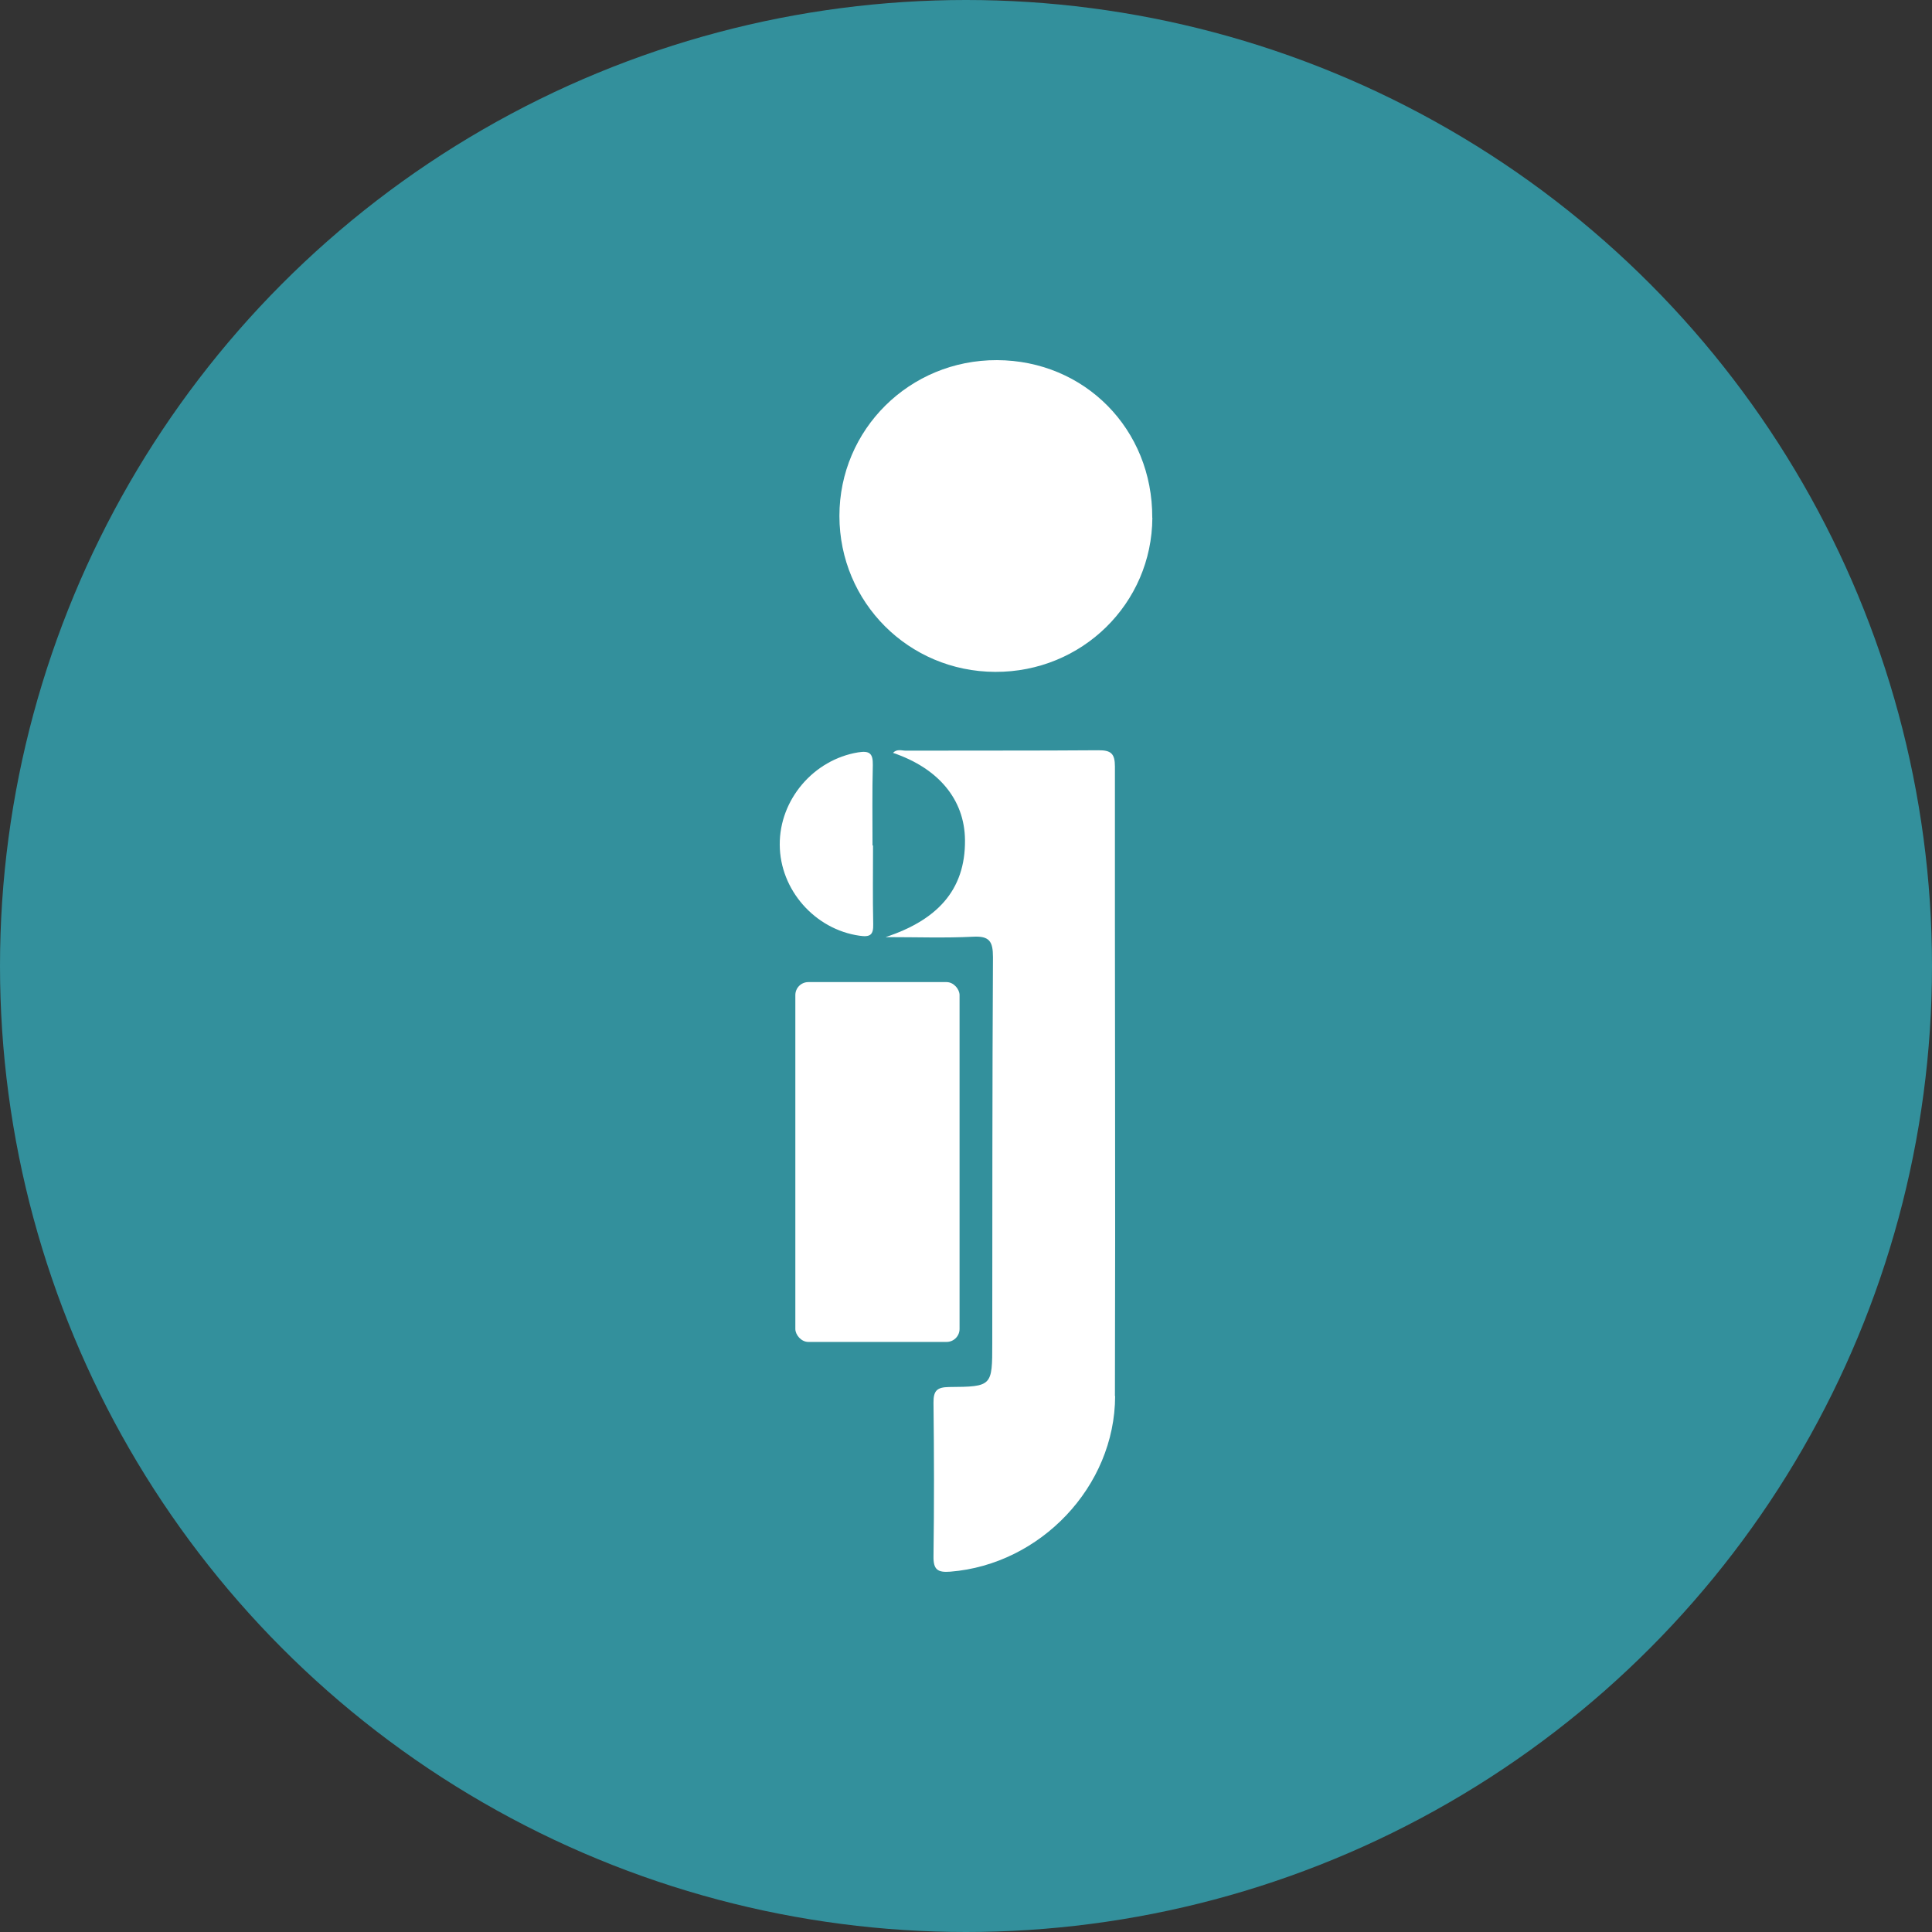
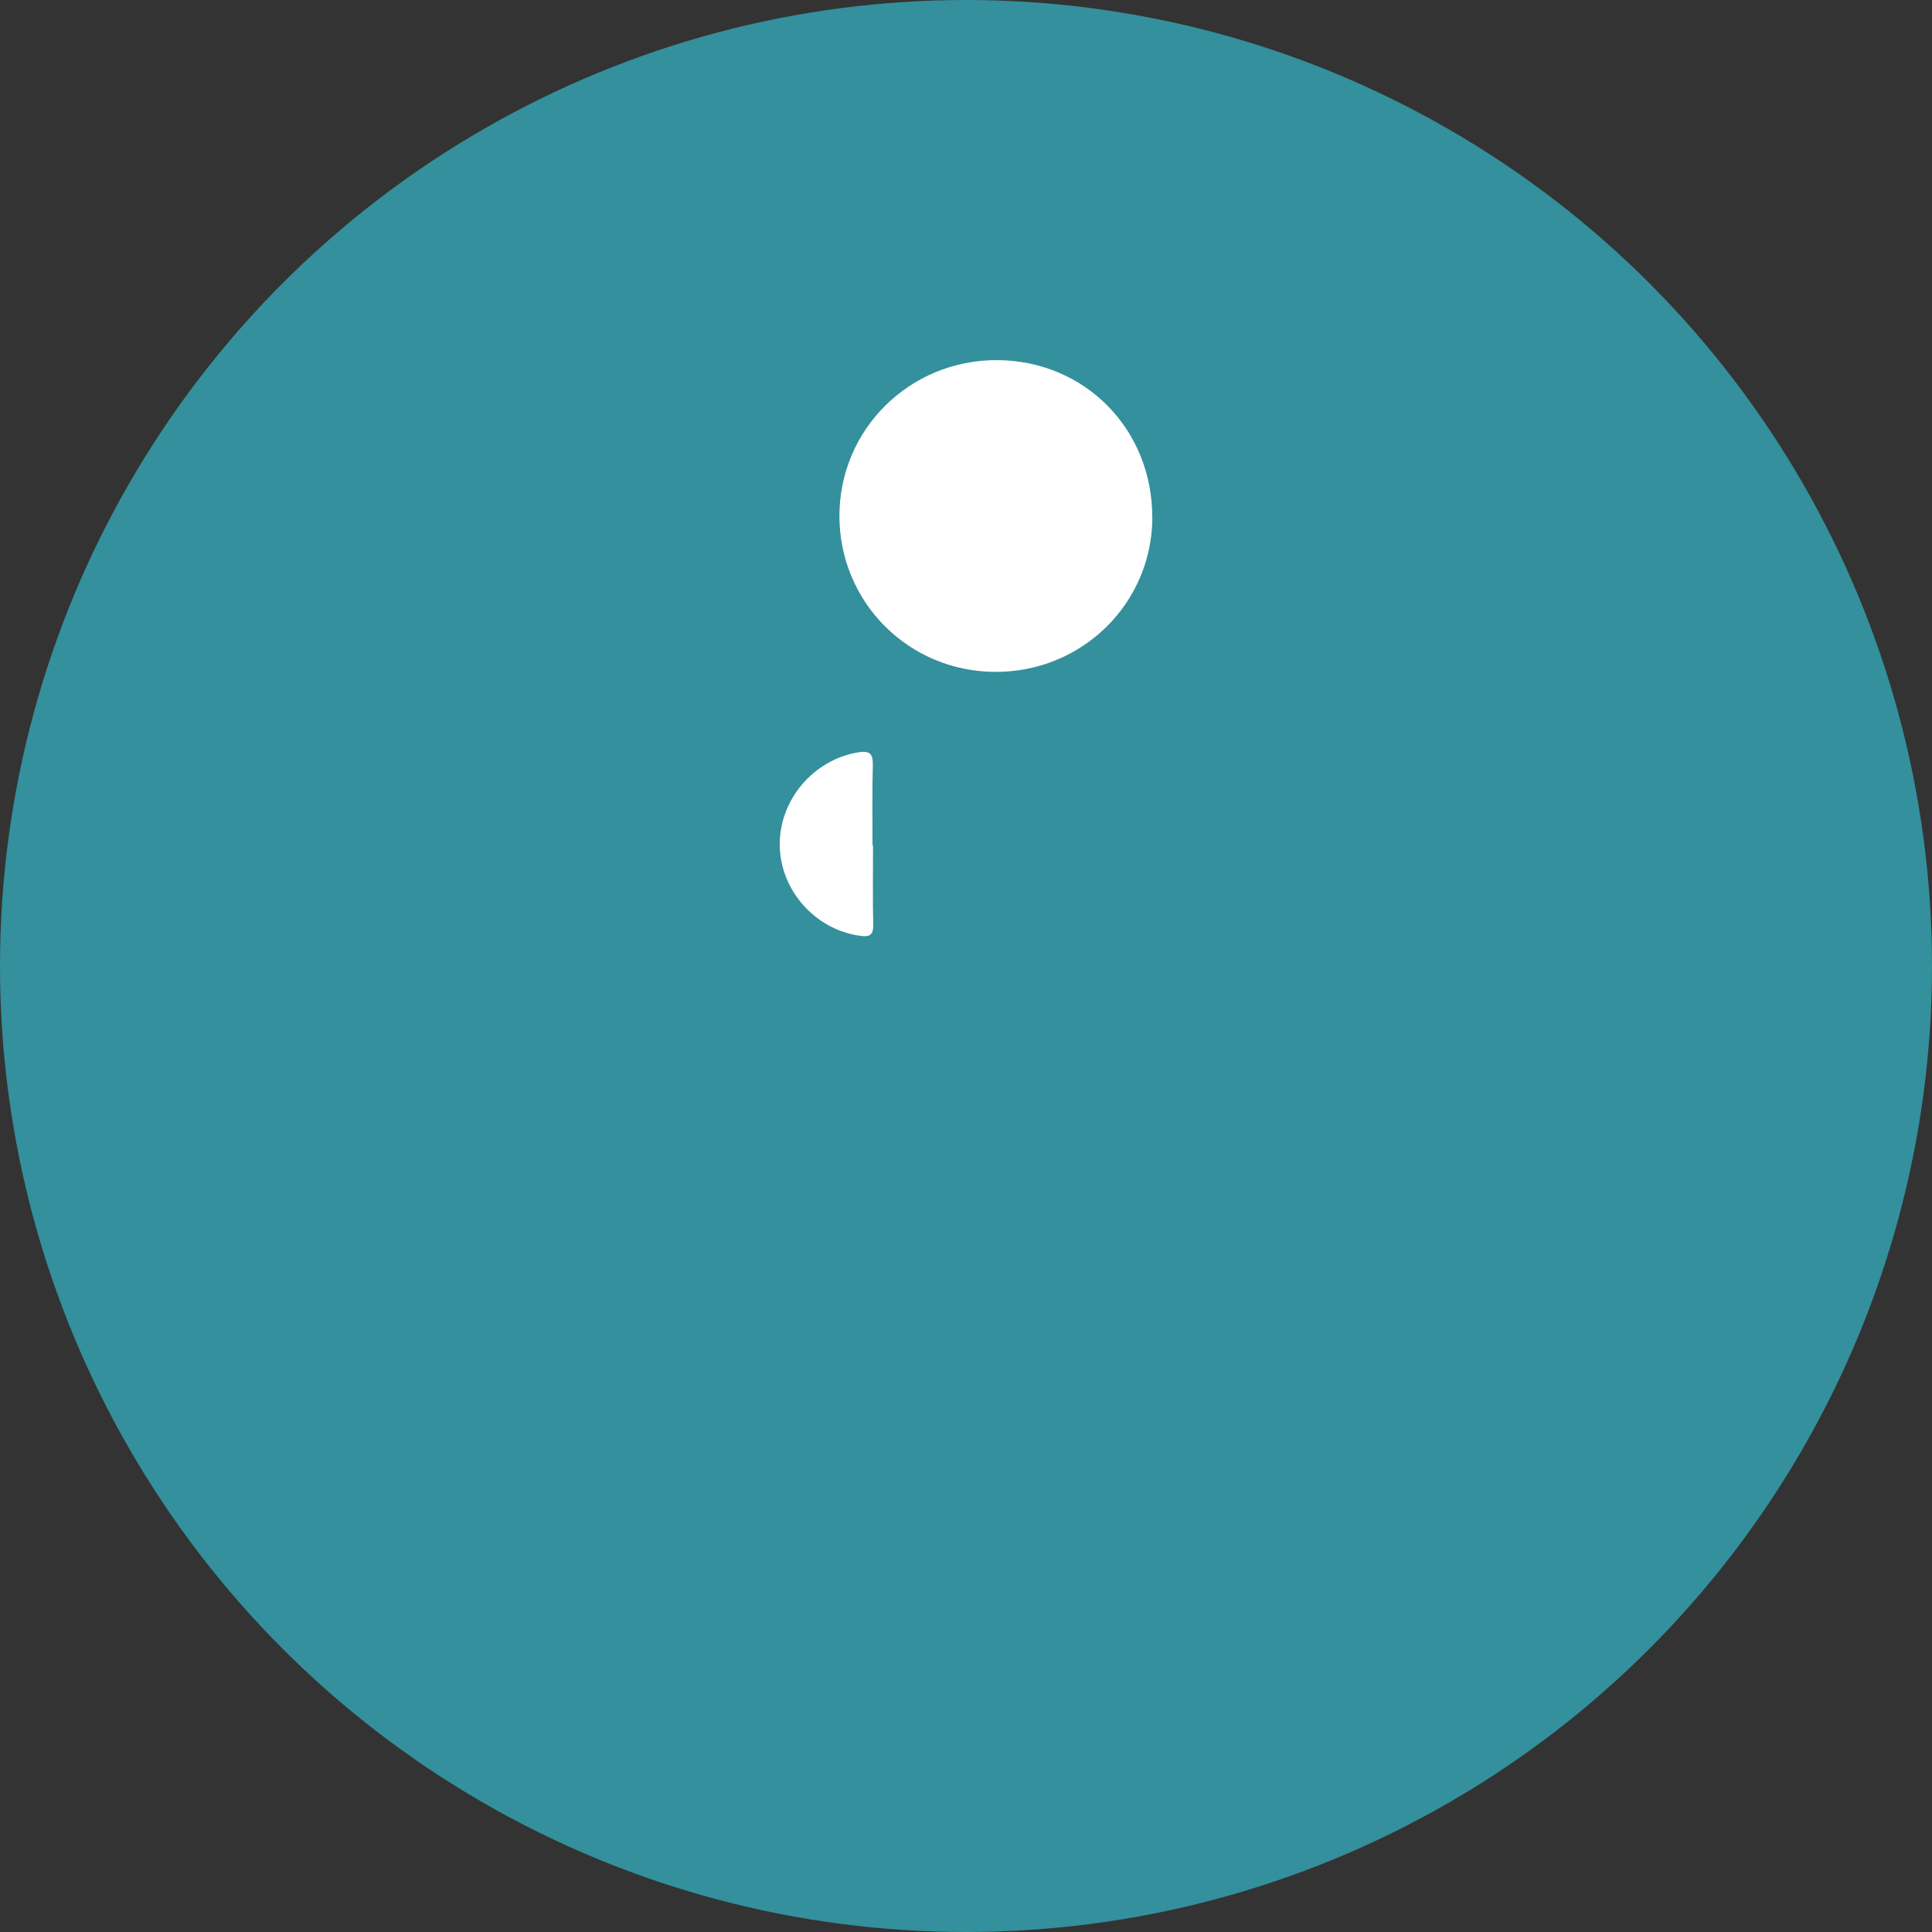
<svg xmlns="http://www.w3.org/2000/svg" id="Layer_1" data-name="Layer 1" viewBox="0 0 192 192">
  <rect x="0" y="0" width="192" height="192" fill="#333333" stroke="none" />
  <defs>
    <style>
      .cls-1 {
        fill: #33909c;
      }

      .cls-2 {
        fill: #fff;
      }
    </style>
  </defs>
  <circle class="cls-1" cx="96" cy="96" r="96" />
  <g>
-     <path class="cls-2" d="M110.82,138.74c-.02,9-7.43,16.73-16.37,17.45-1.26,.1-1.7-.19-1.68-1.52,.07-5.09,.06-10.18,0-15.28-.01-1.2,.36-1.53,1.54-1.55,4.3-.03,4.3-.08,4.3-4.35,.01-12.79,0-25.58,.07-38.37,0-1.57-.35-2.12-1.99-2.03-2.75,.14-5.51,.04-8.68,.04,5.01-1.66,7.94-4.58,7.89-9.65-.04-4.08-2.7-7.15-7.15-8.66,.39-.43,.89-.21,1.3-.22,6.37-.02,12.74,.01,19.1-.04,1.25-.01,1.65,.32,1.65,1.62-.02,20.85,.06,41.7,0,62.56Z" />
    <path class="cls-2" d="M114.52,51.45c-.04,8.53-7,15.36-15.62,15.32-8.6-.03-15.47-6.91-15.48-15.49,0-8.61,6.98-15.52,15.66-15.49,8.72,.03,15.47,6.87,15.43,15.66Z" />
    <path class="cls-2" d="M86.78,91.83c.03,1.09-.31,1.32-1.37,1.16-4.42-.63-7.9-4.55-7.92-9.04-.03-4.49,3.37-8.45,7.78-9.18,1.16-.19,1.49,.11,1.47,1.26-.07,2.66-.03,5.33-.03,7.99h.05c0,2.6-.04,5.21,.02,7.81Z" />
-     <rect class="cls-2" x="79.04" y="97.6" width="16.32" height="35.76" rx="1.29" ry="1.29" />
  </g>
</svg>